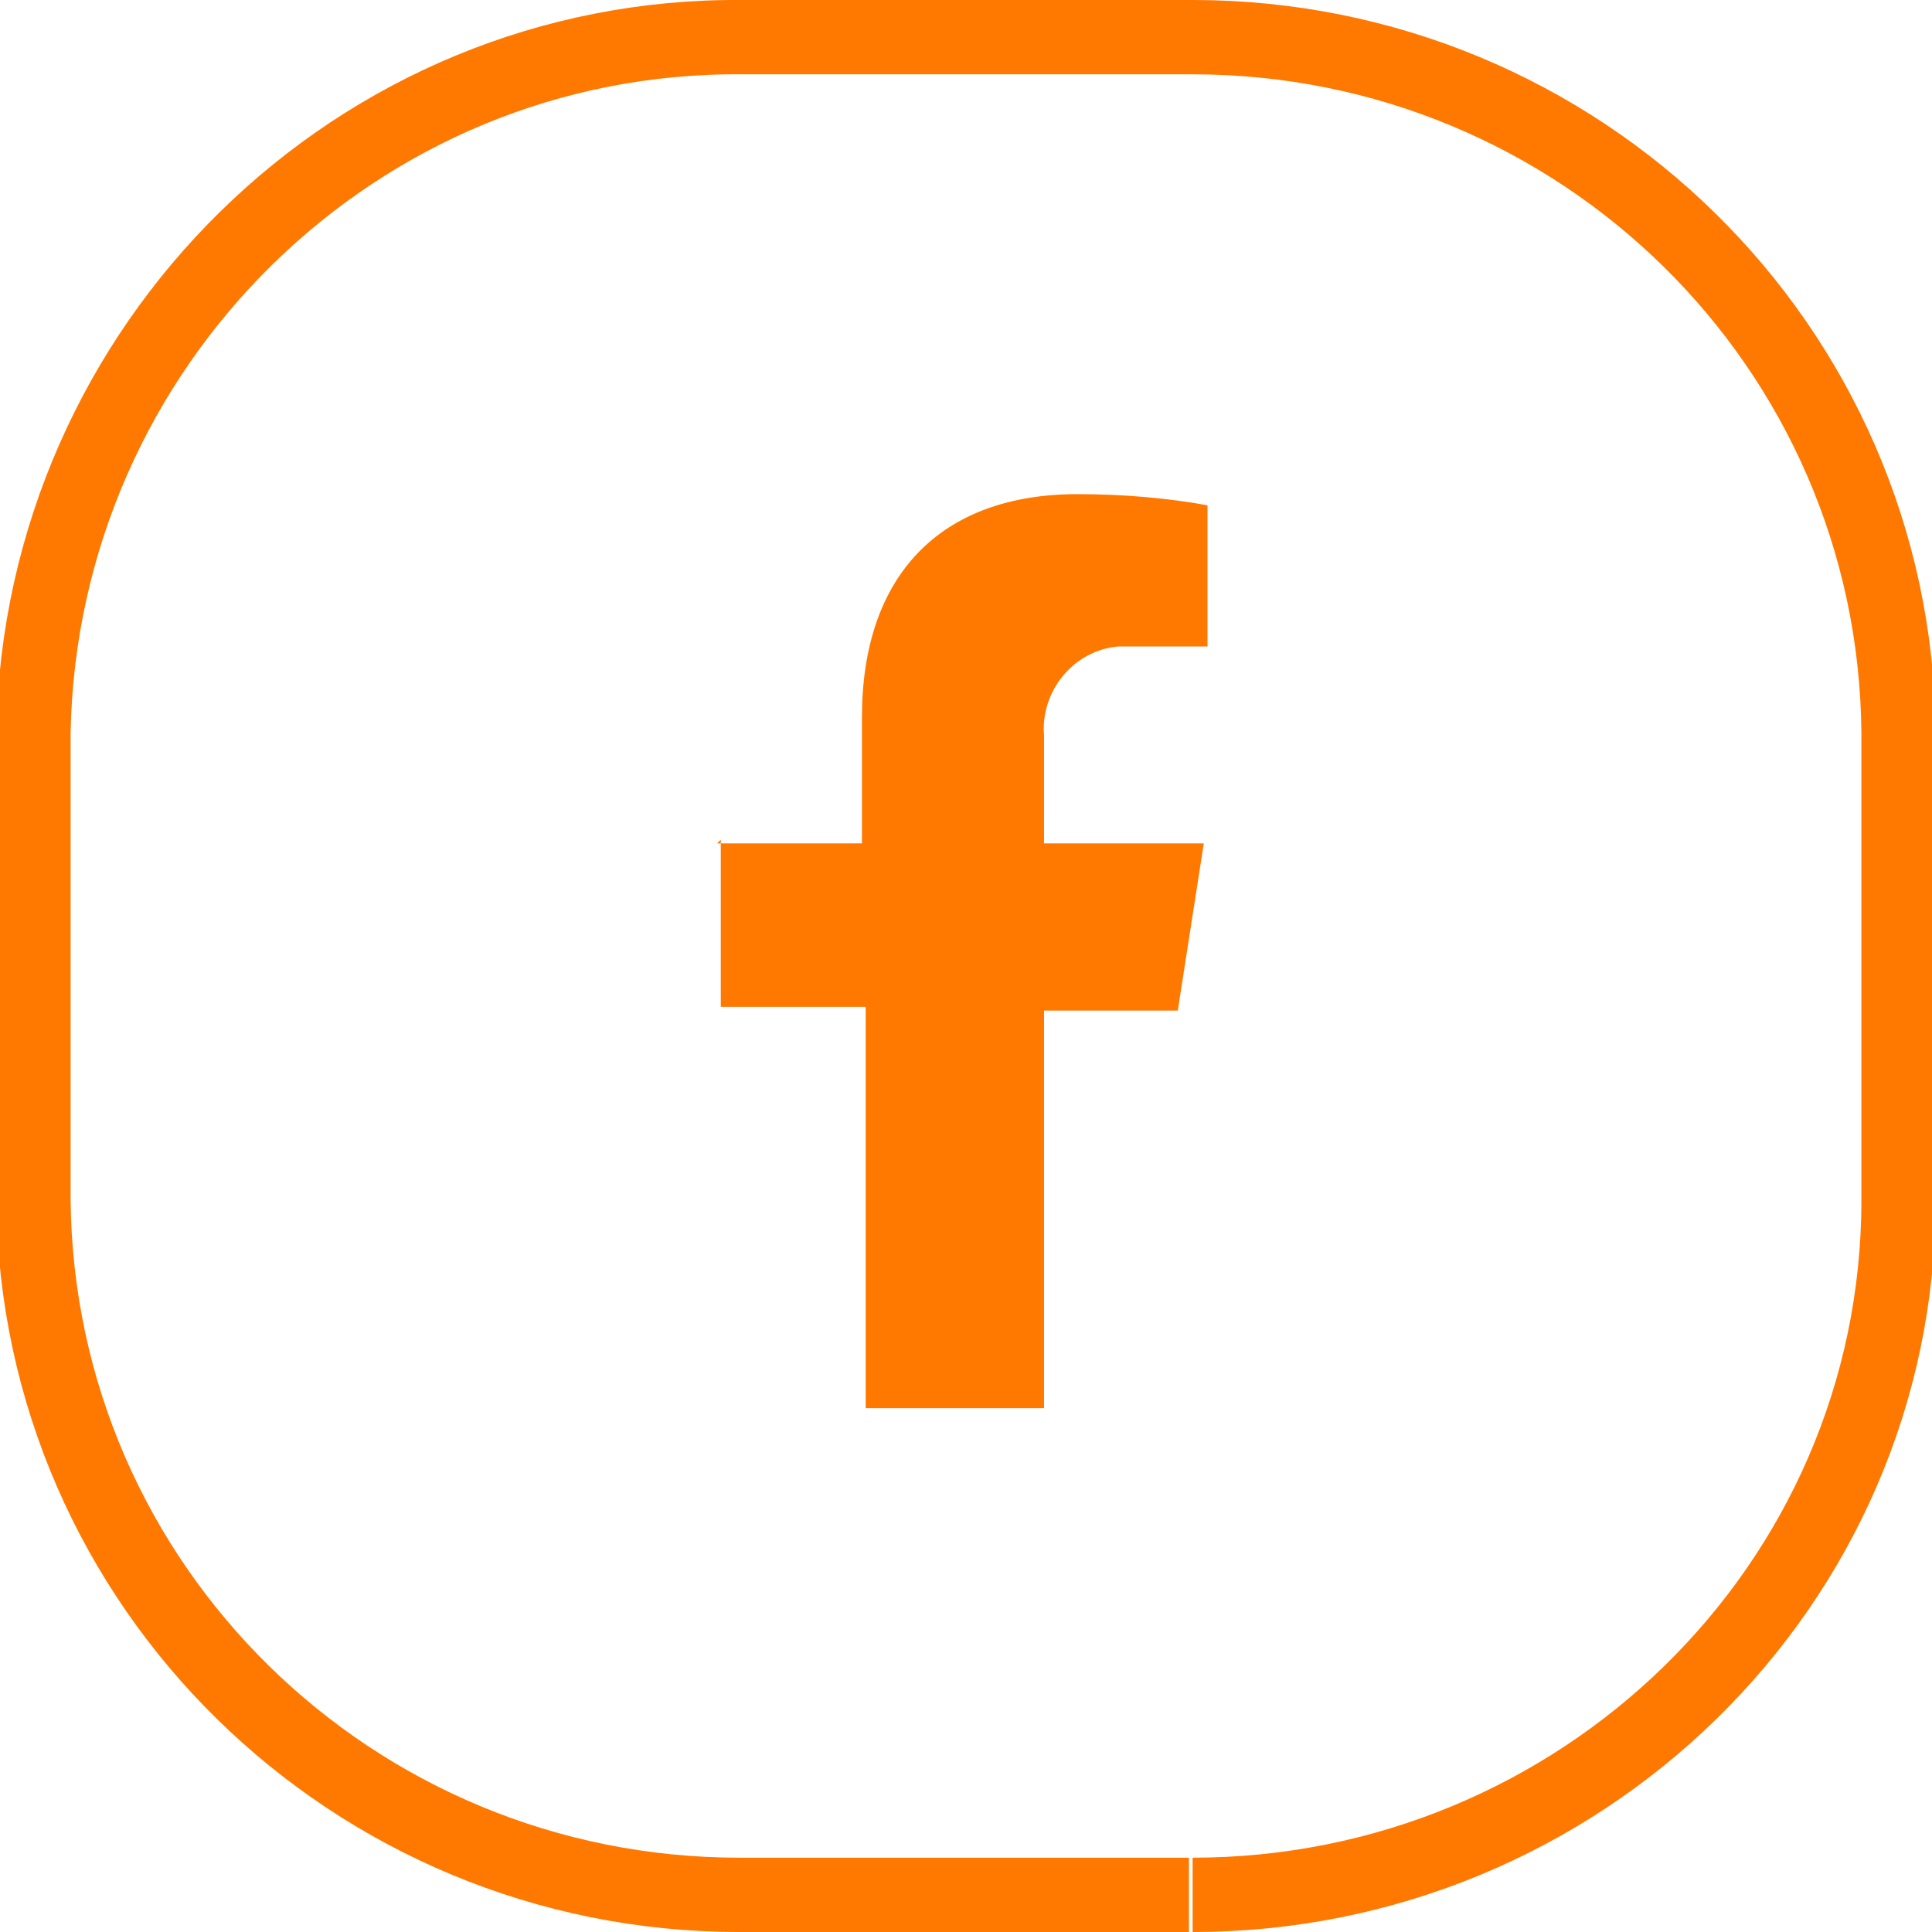
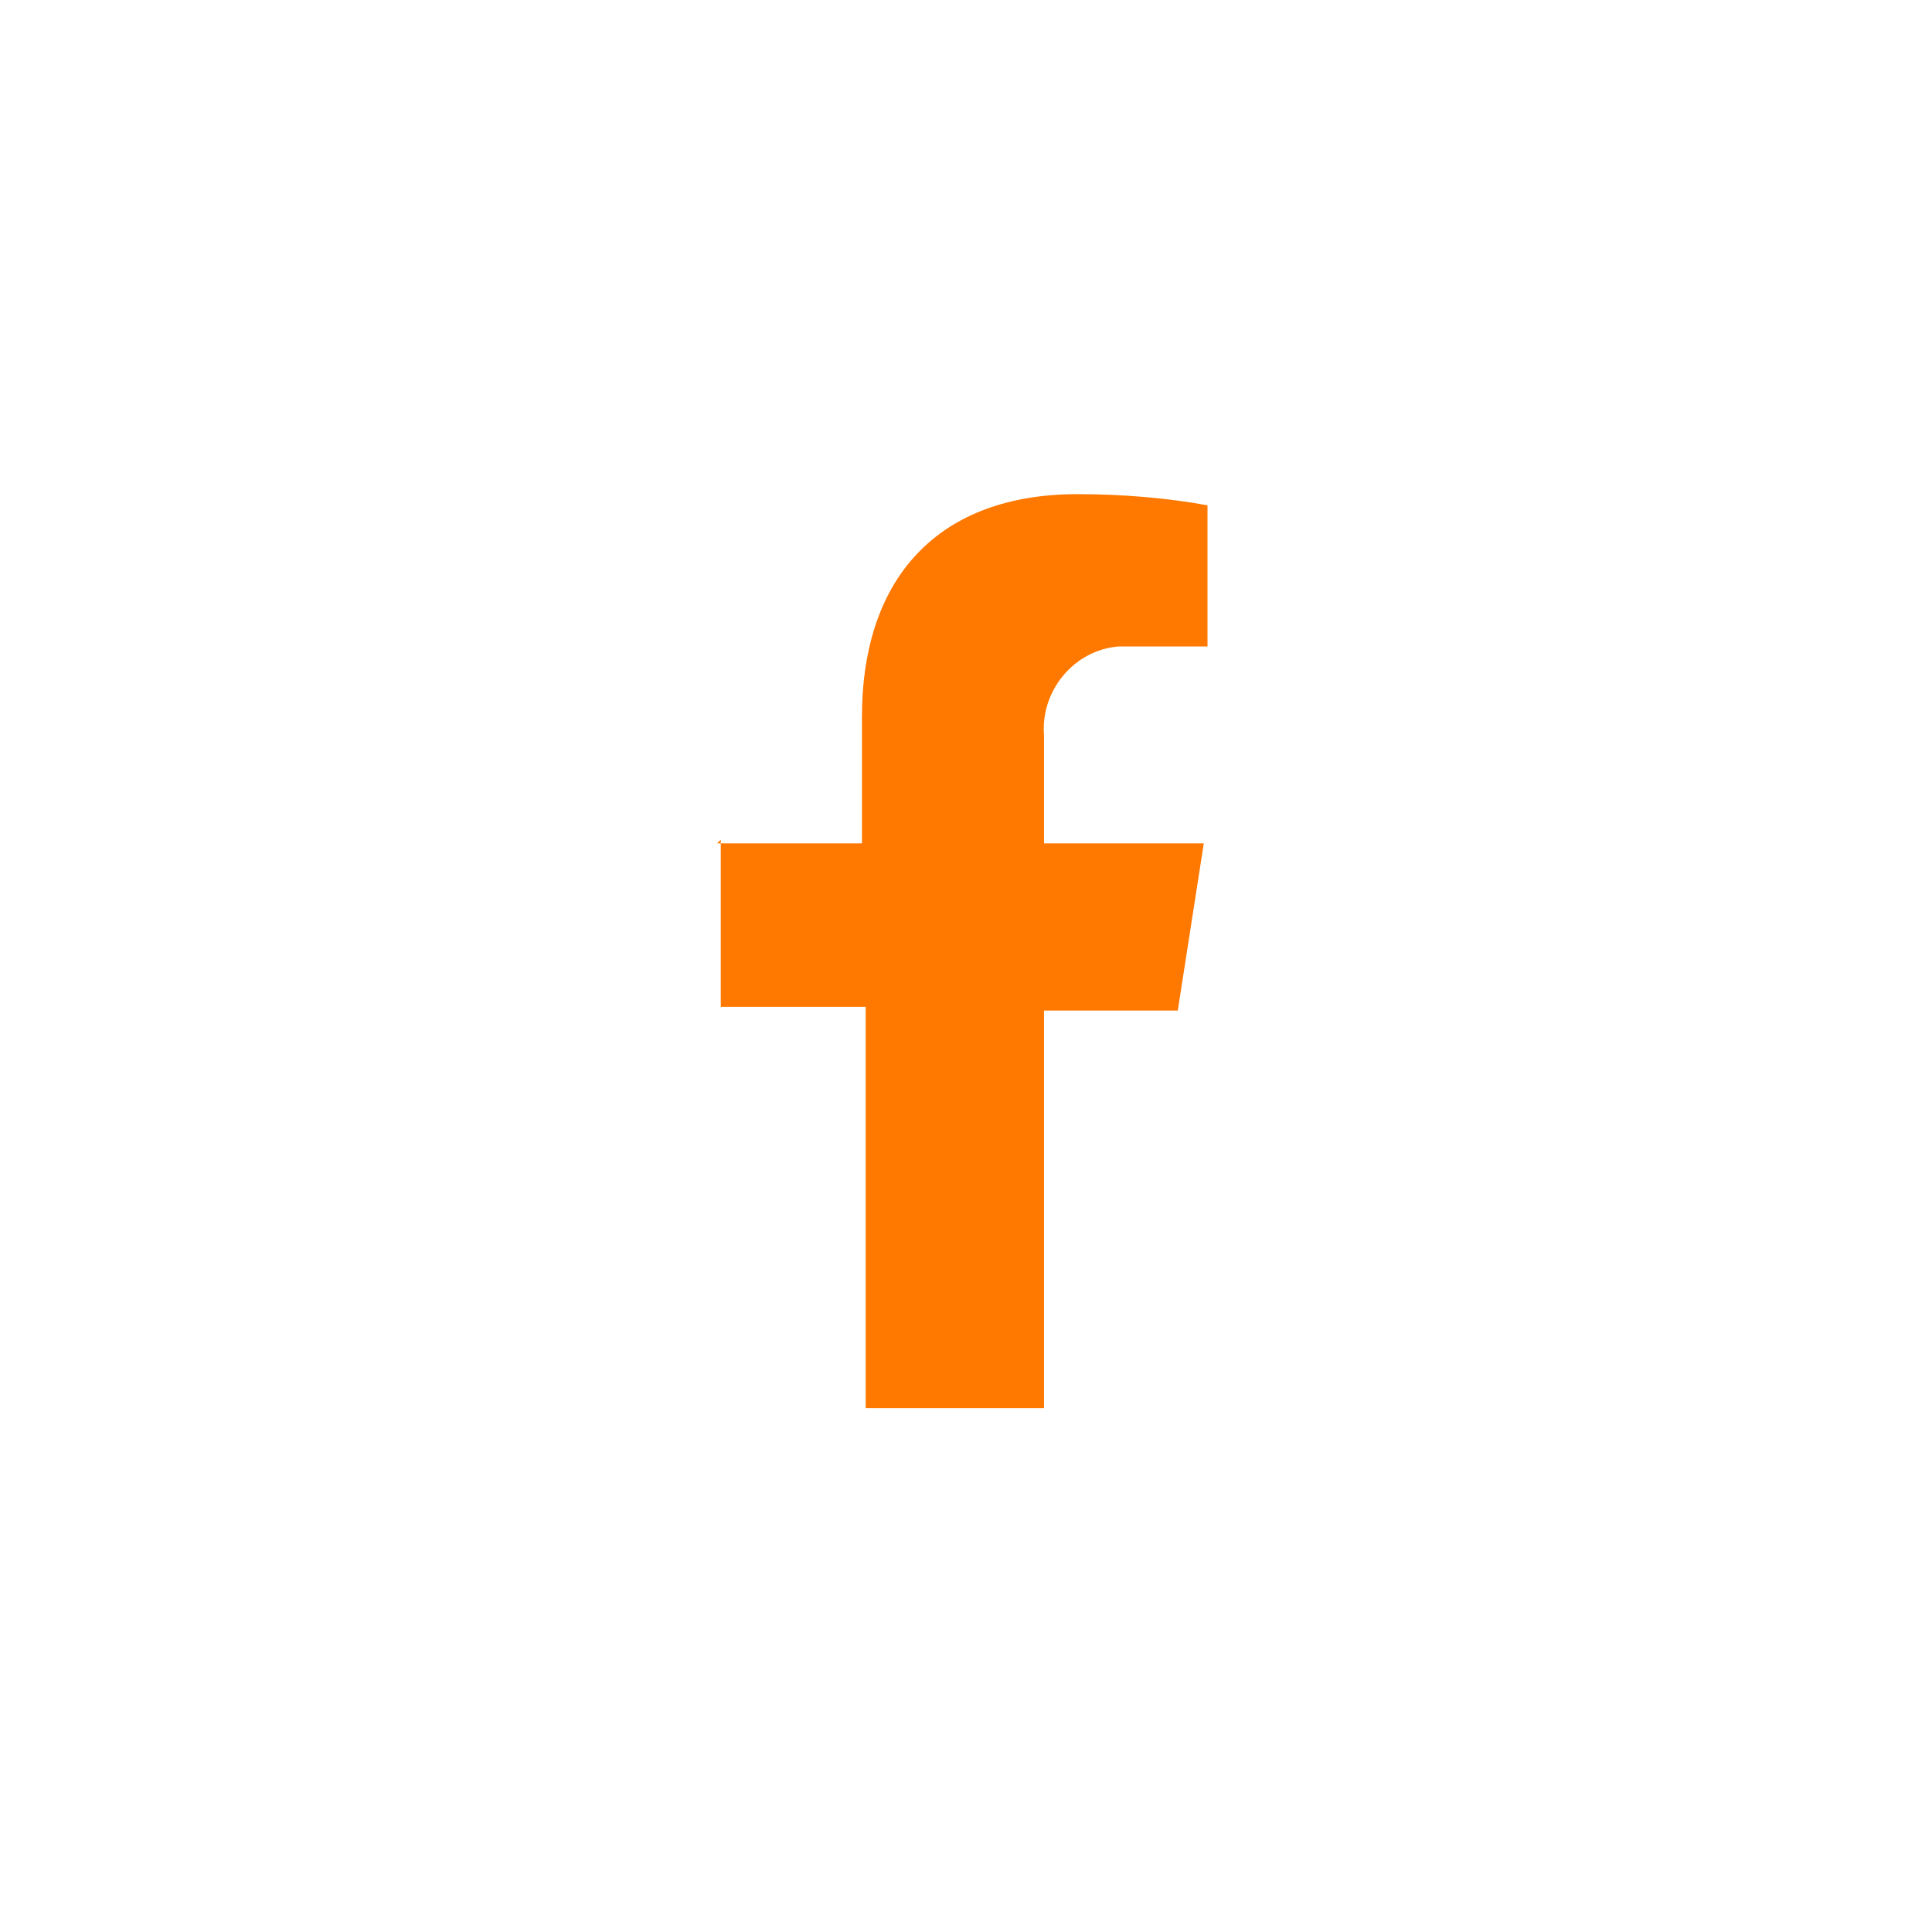
<svg xmlns="http://www.w3.org/2000/svg" id="Ebene_1" version="1.1" viewBox="0 0 52 52">
  <defs>
    <style>
      .st0 {
        fill: none;
        stroke: #ff7800;
        stroke-width: 2px;
      }

      .st1 {
        fill: #ff7800;
      }
    </style>
  </defs>
-   <path id="Pfad_200" class="st0" d="M32,51h-12.1c-10.4,0-18.9-8.3-19-18.7v-12.6C1.1,9.3,9.6.9,20,1h12.1c10.4,0,18.9,8.3,19,18.7v12.6c0,10.4-8.6,18.7-19,18.7" />
  <path id="Differenzmenge_4" class="st1" d="M19.4,22.6v4.5h3.9v10.8h4.8c0,.1,0-10.7,0-10.7h3.6l.7-4.5h-4.3v-2.9c-.1-1.2.8-2.3,2-2.4.2,0,.3,0,.5,0h1.9v-3.8c-1.1-.2-2.3-.3-3.5-.3-3.7,0-5.8,2.2-5.8,6v3.4h-3.9Z" />
</svg>